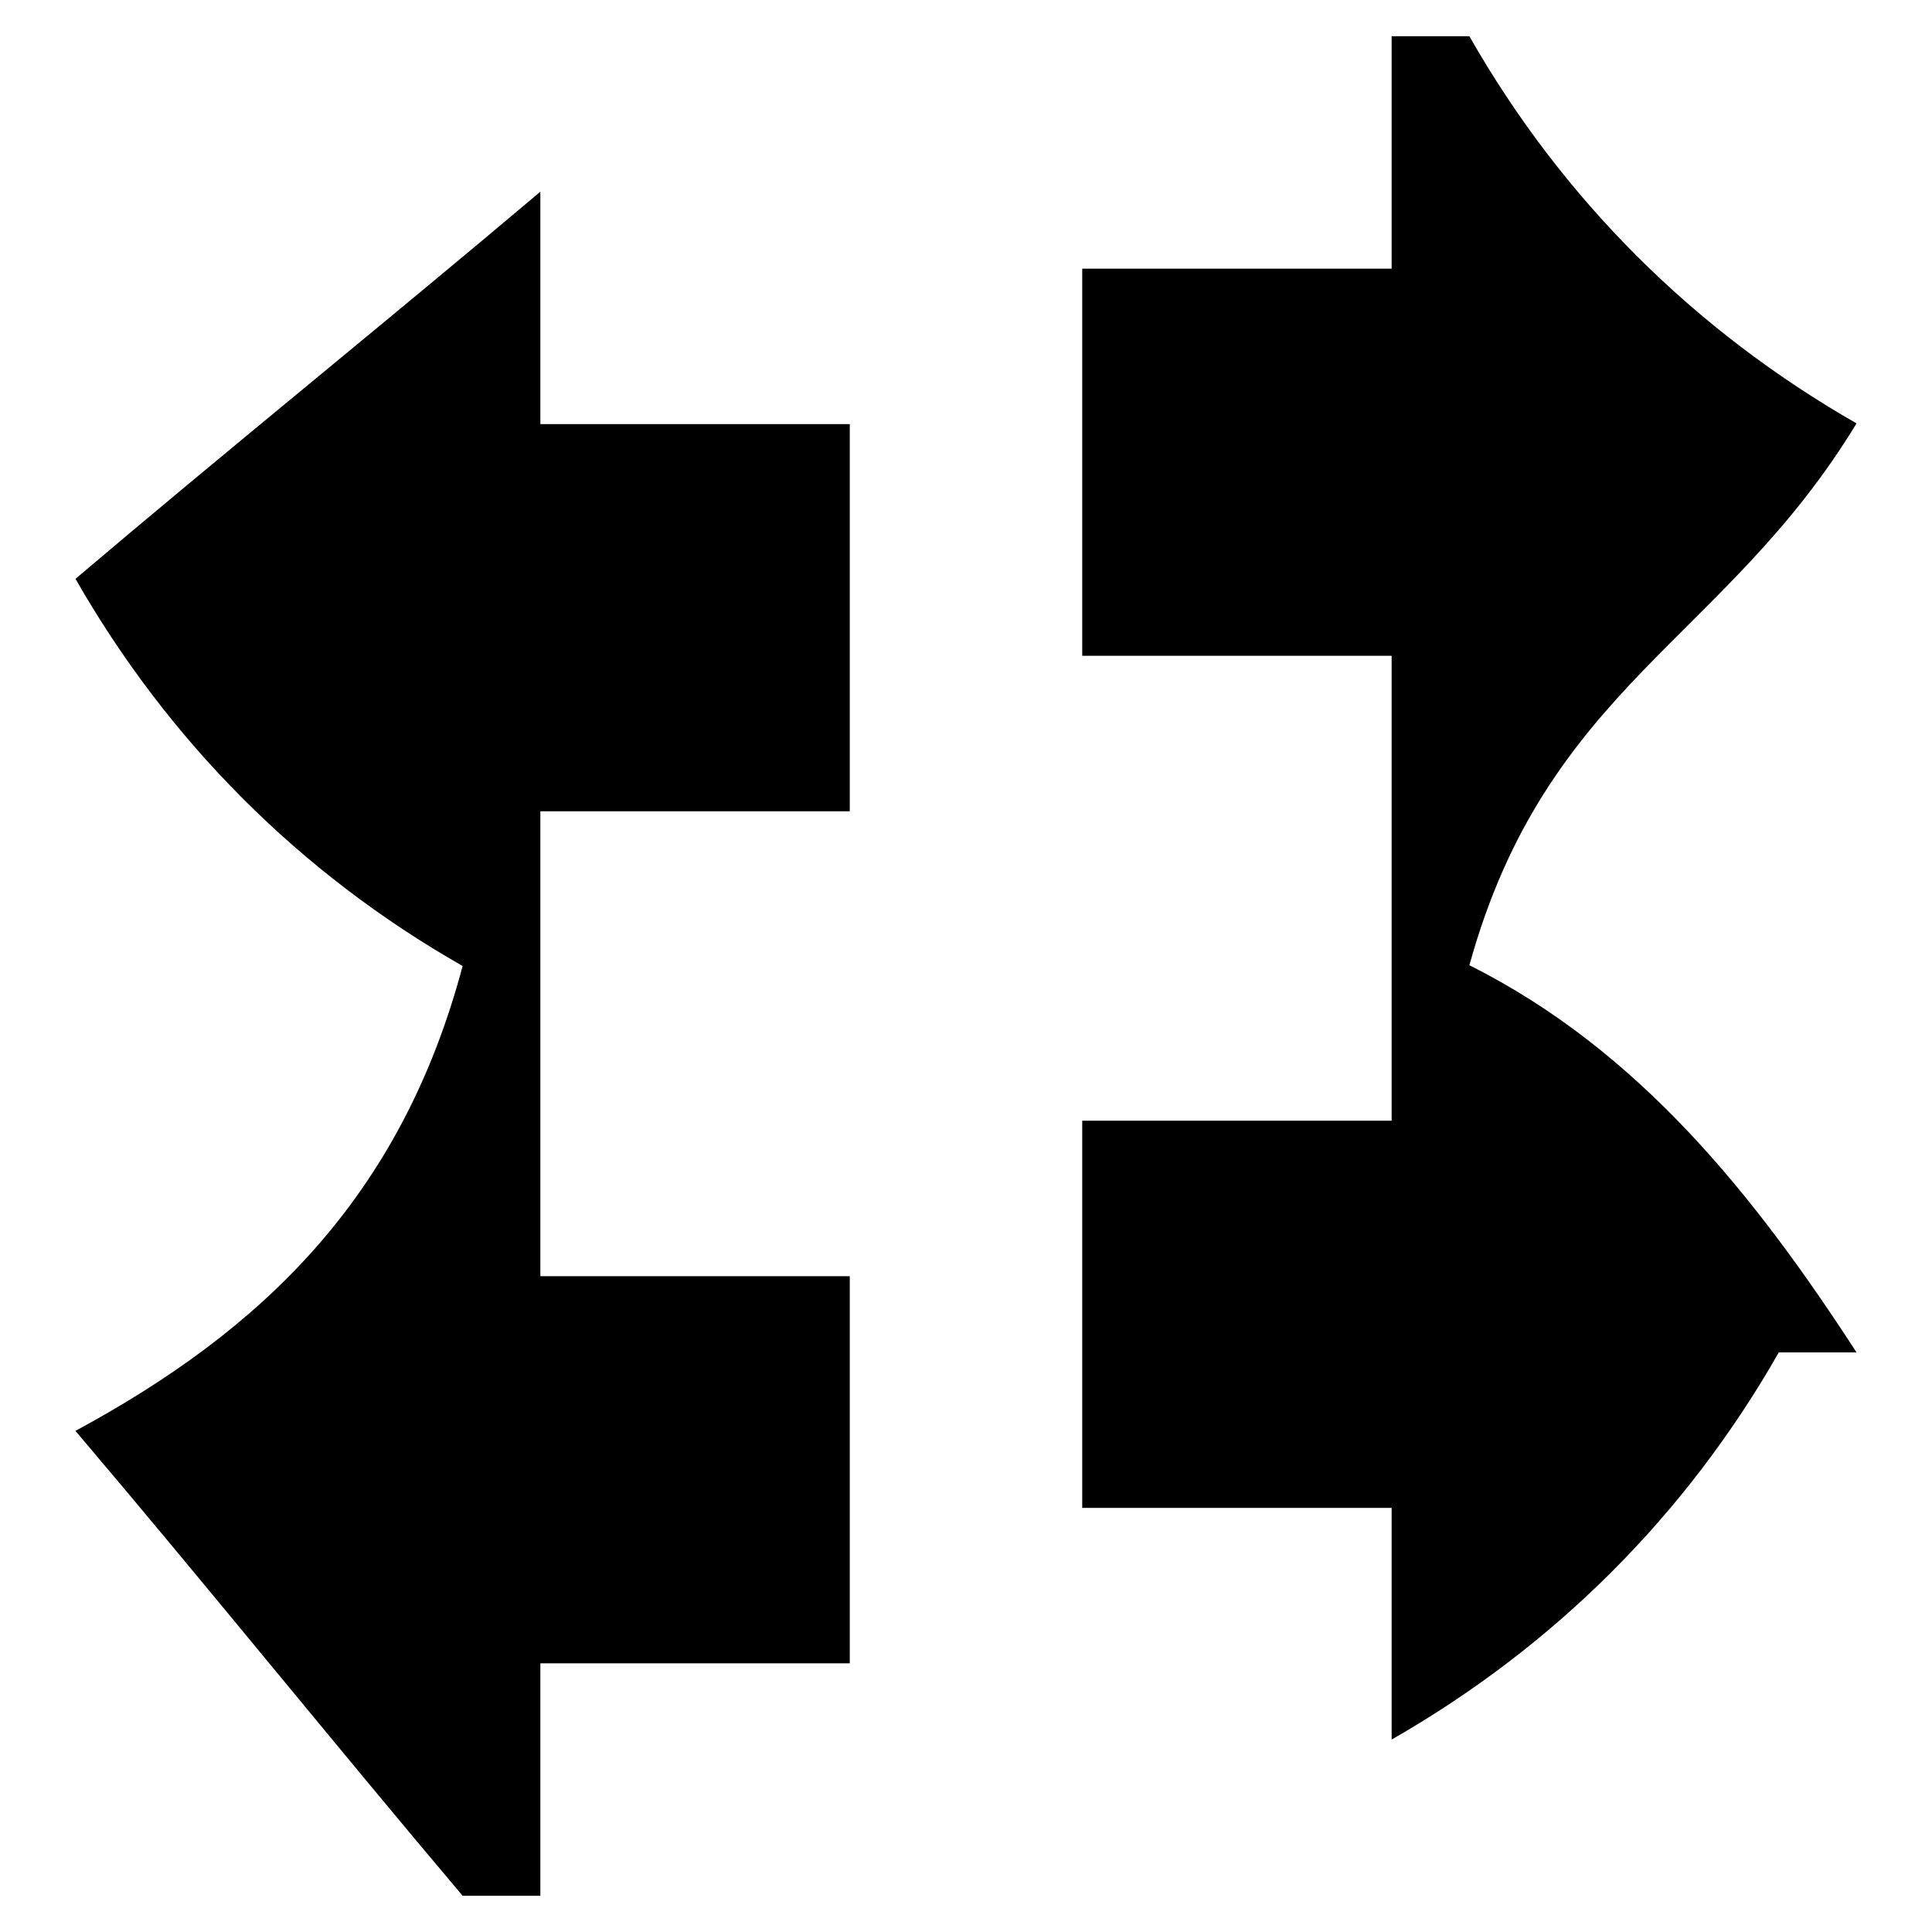
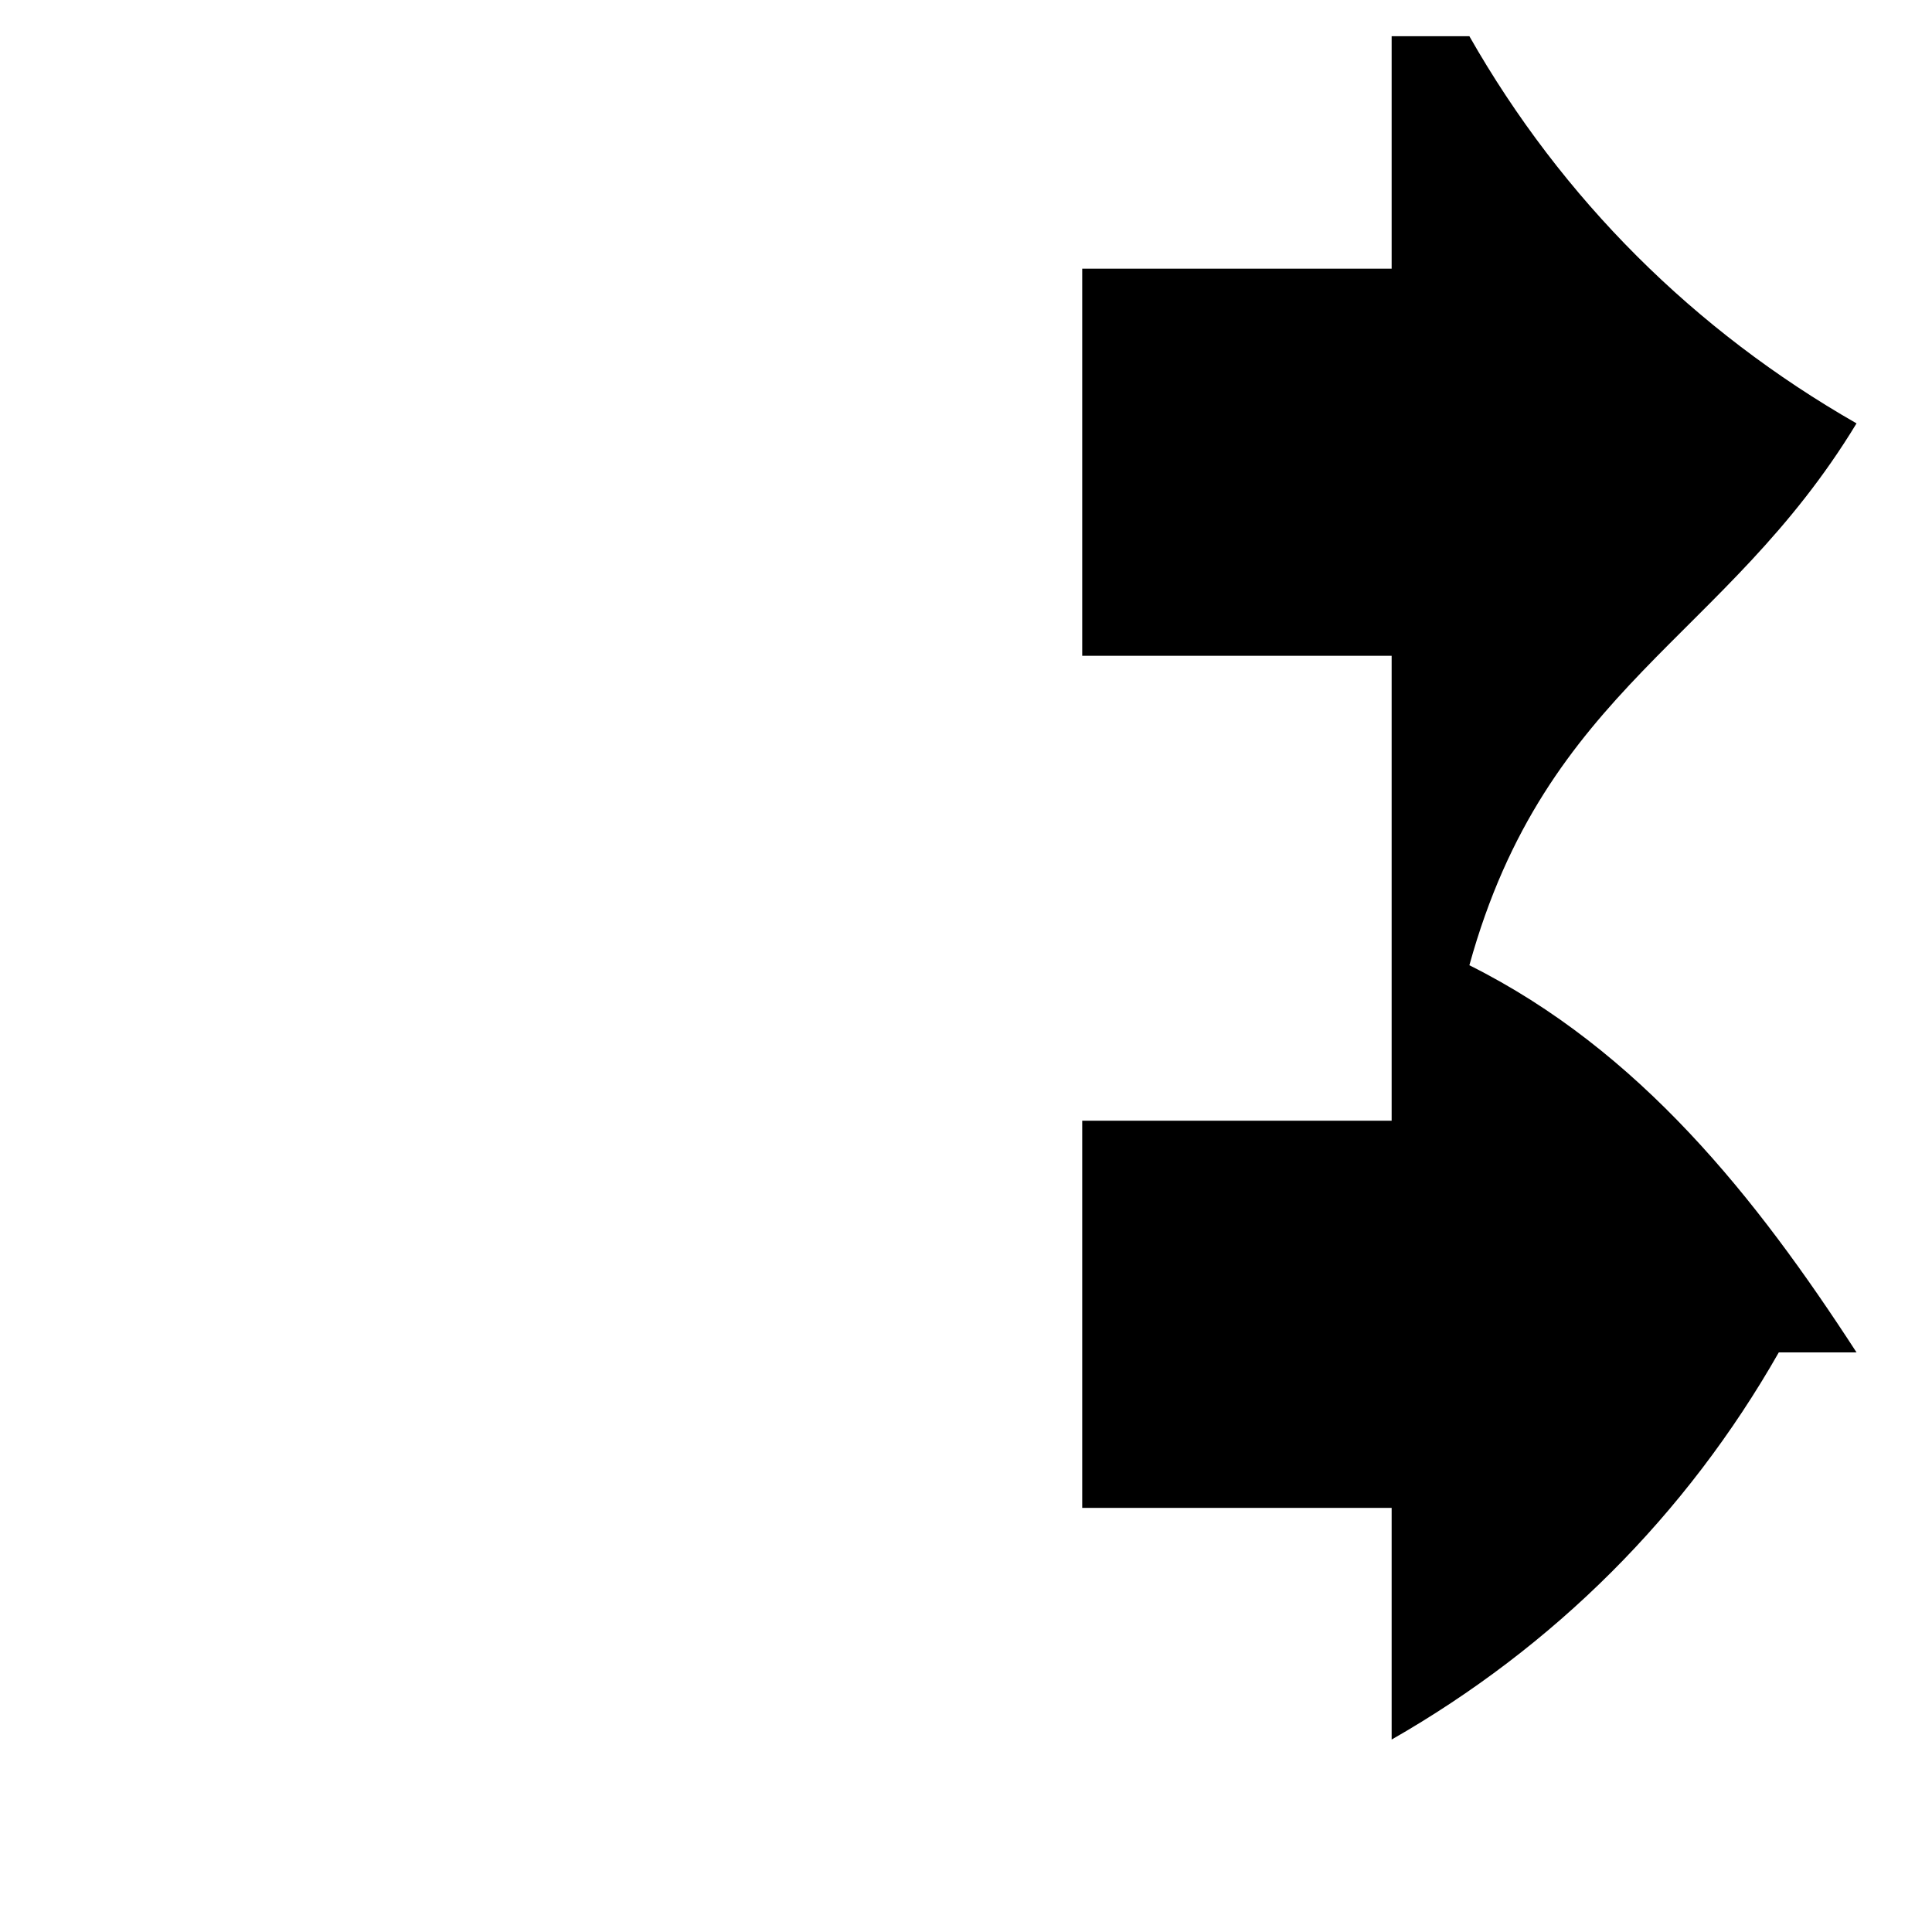
<svg xmlns="http://www.w3.org/2000/svg" version="1.1" x="0px" y="0px" viewBox="0 0 256 256" enable-background="new 0 0 256 256" xml:space="preserve">
  <g>
    <g>
      <path fill="#000000" d="M184.4,199.8c-13.3,0-27.7,0-41,0c0-17.4,0-33.9,0-51.3c13.3,0,27.7,0,41,0c0-20.5,0-41,0-61.6c-13.3,0-27.7,0-41,0c0-17.4,0-33.9,0-51.3c13.3,0,27.7,0,41,0c0-10.3,0-20.5,0-30.8c3.1,0,7.2,0,10.3,0c12.3,21.6,29.8,39,51.3,51.3c-17.4,28.7-41.1,34.9-51.3,71.8c22.6,11.3,38,30.8,51.3,51.3c-3.1,0-7.2,0-10.3,0c-12.3,21.6-29.8,39-51.3,51.3C184.4,220.3,184.4,210.1,184.4,199.8L184.4,199.8z" />
-       <path fill="#000000" d="M71.6,56.2c13.3,0,27.7,0,41,0c0,17.4,0,33.9,0,51.3c-13.3,0-27.7,0-41,0c0,20.5,0,41,0,61.6c13.3,0,27.7,0,41,0c0,17.4,0,33.9,0,51.3c-13.3,0-27.7,0-41,0c0,10.3,0,20.5,0,30.8c-3.1,0-7.2,0-10.3,0c-17.4-20.6-33.9-41.1-51.3-61.6c24.6-13.3,43.1-30.8,51.3-61.6c-21.6-12.3-39-29.8-51.3-51.3c20.5-17.4,41-33.9,61.6-51.3C71.6,35.7,71.6,45.9,71.6,56.2L71.6,56.2z" />
    </g>
  </g>
</svg>